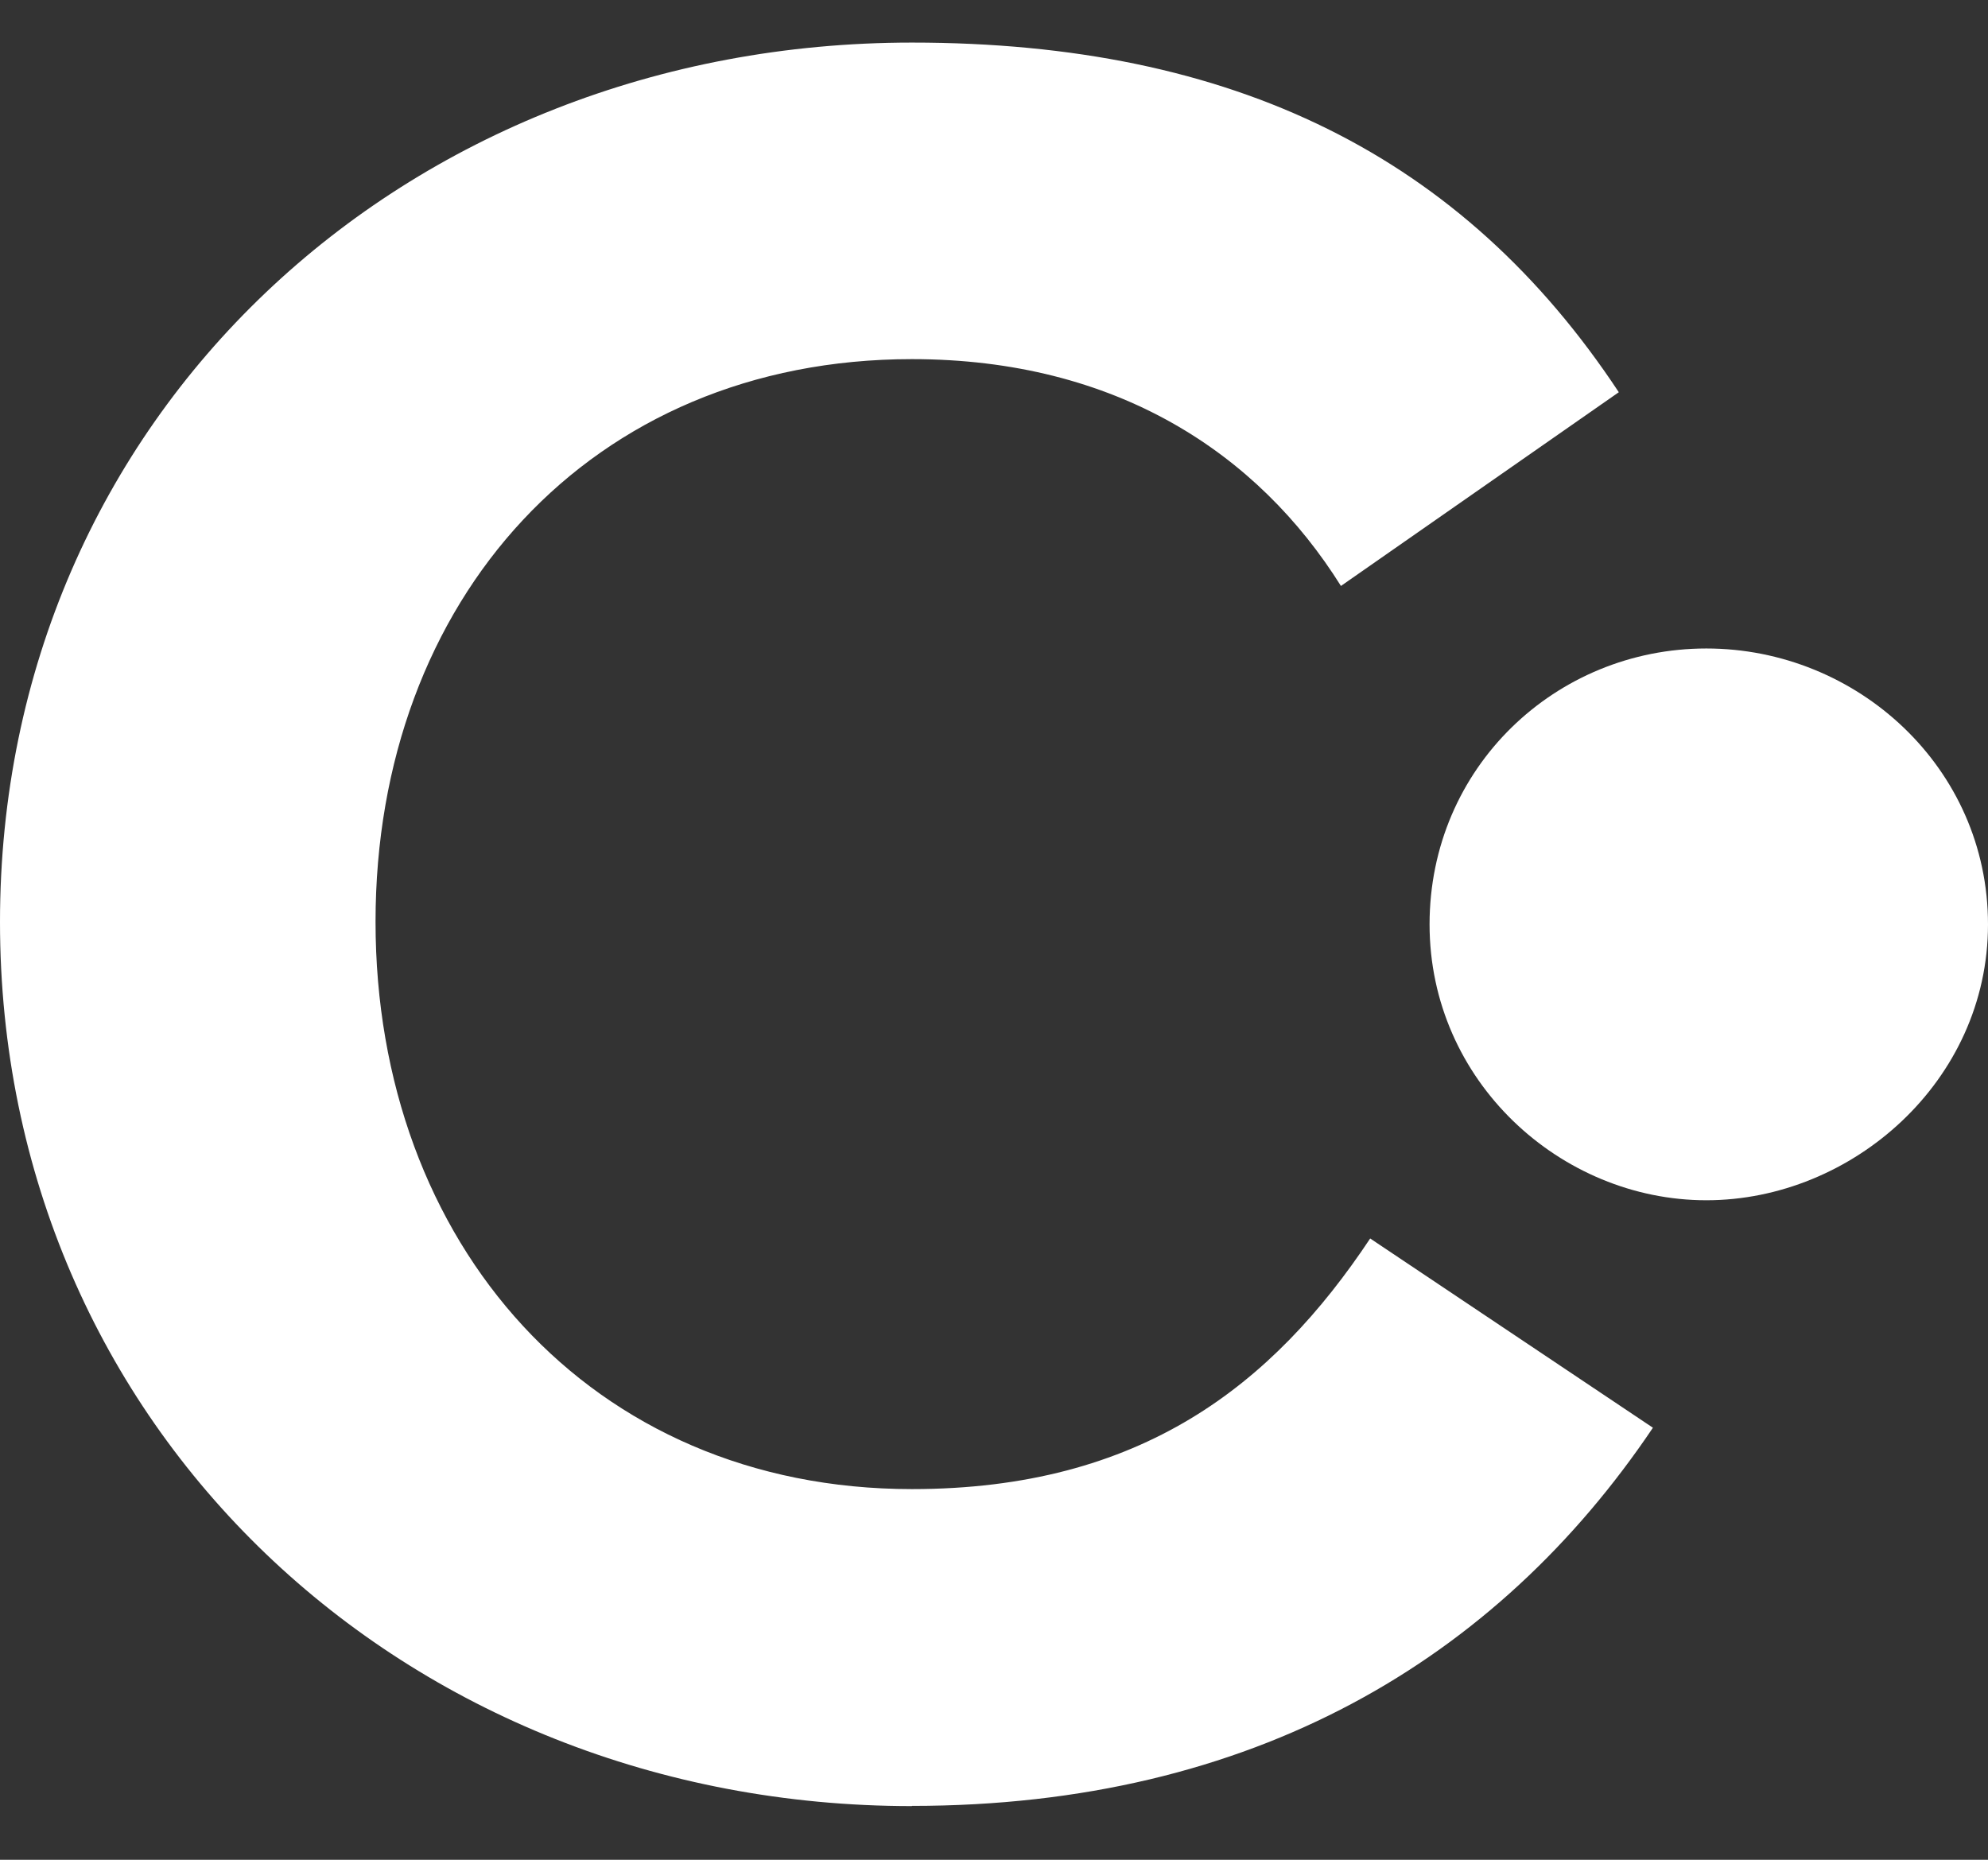
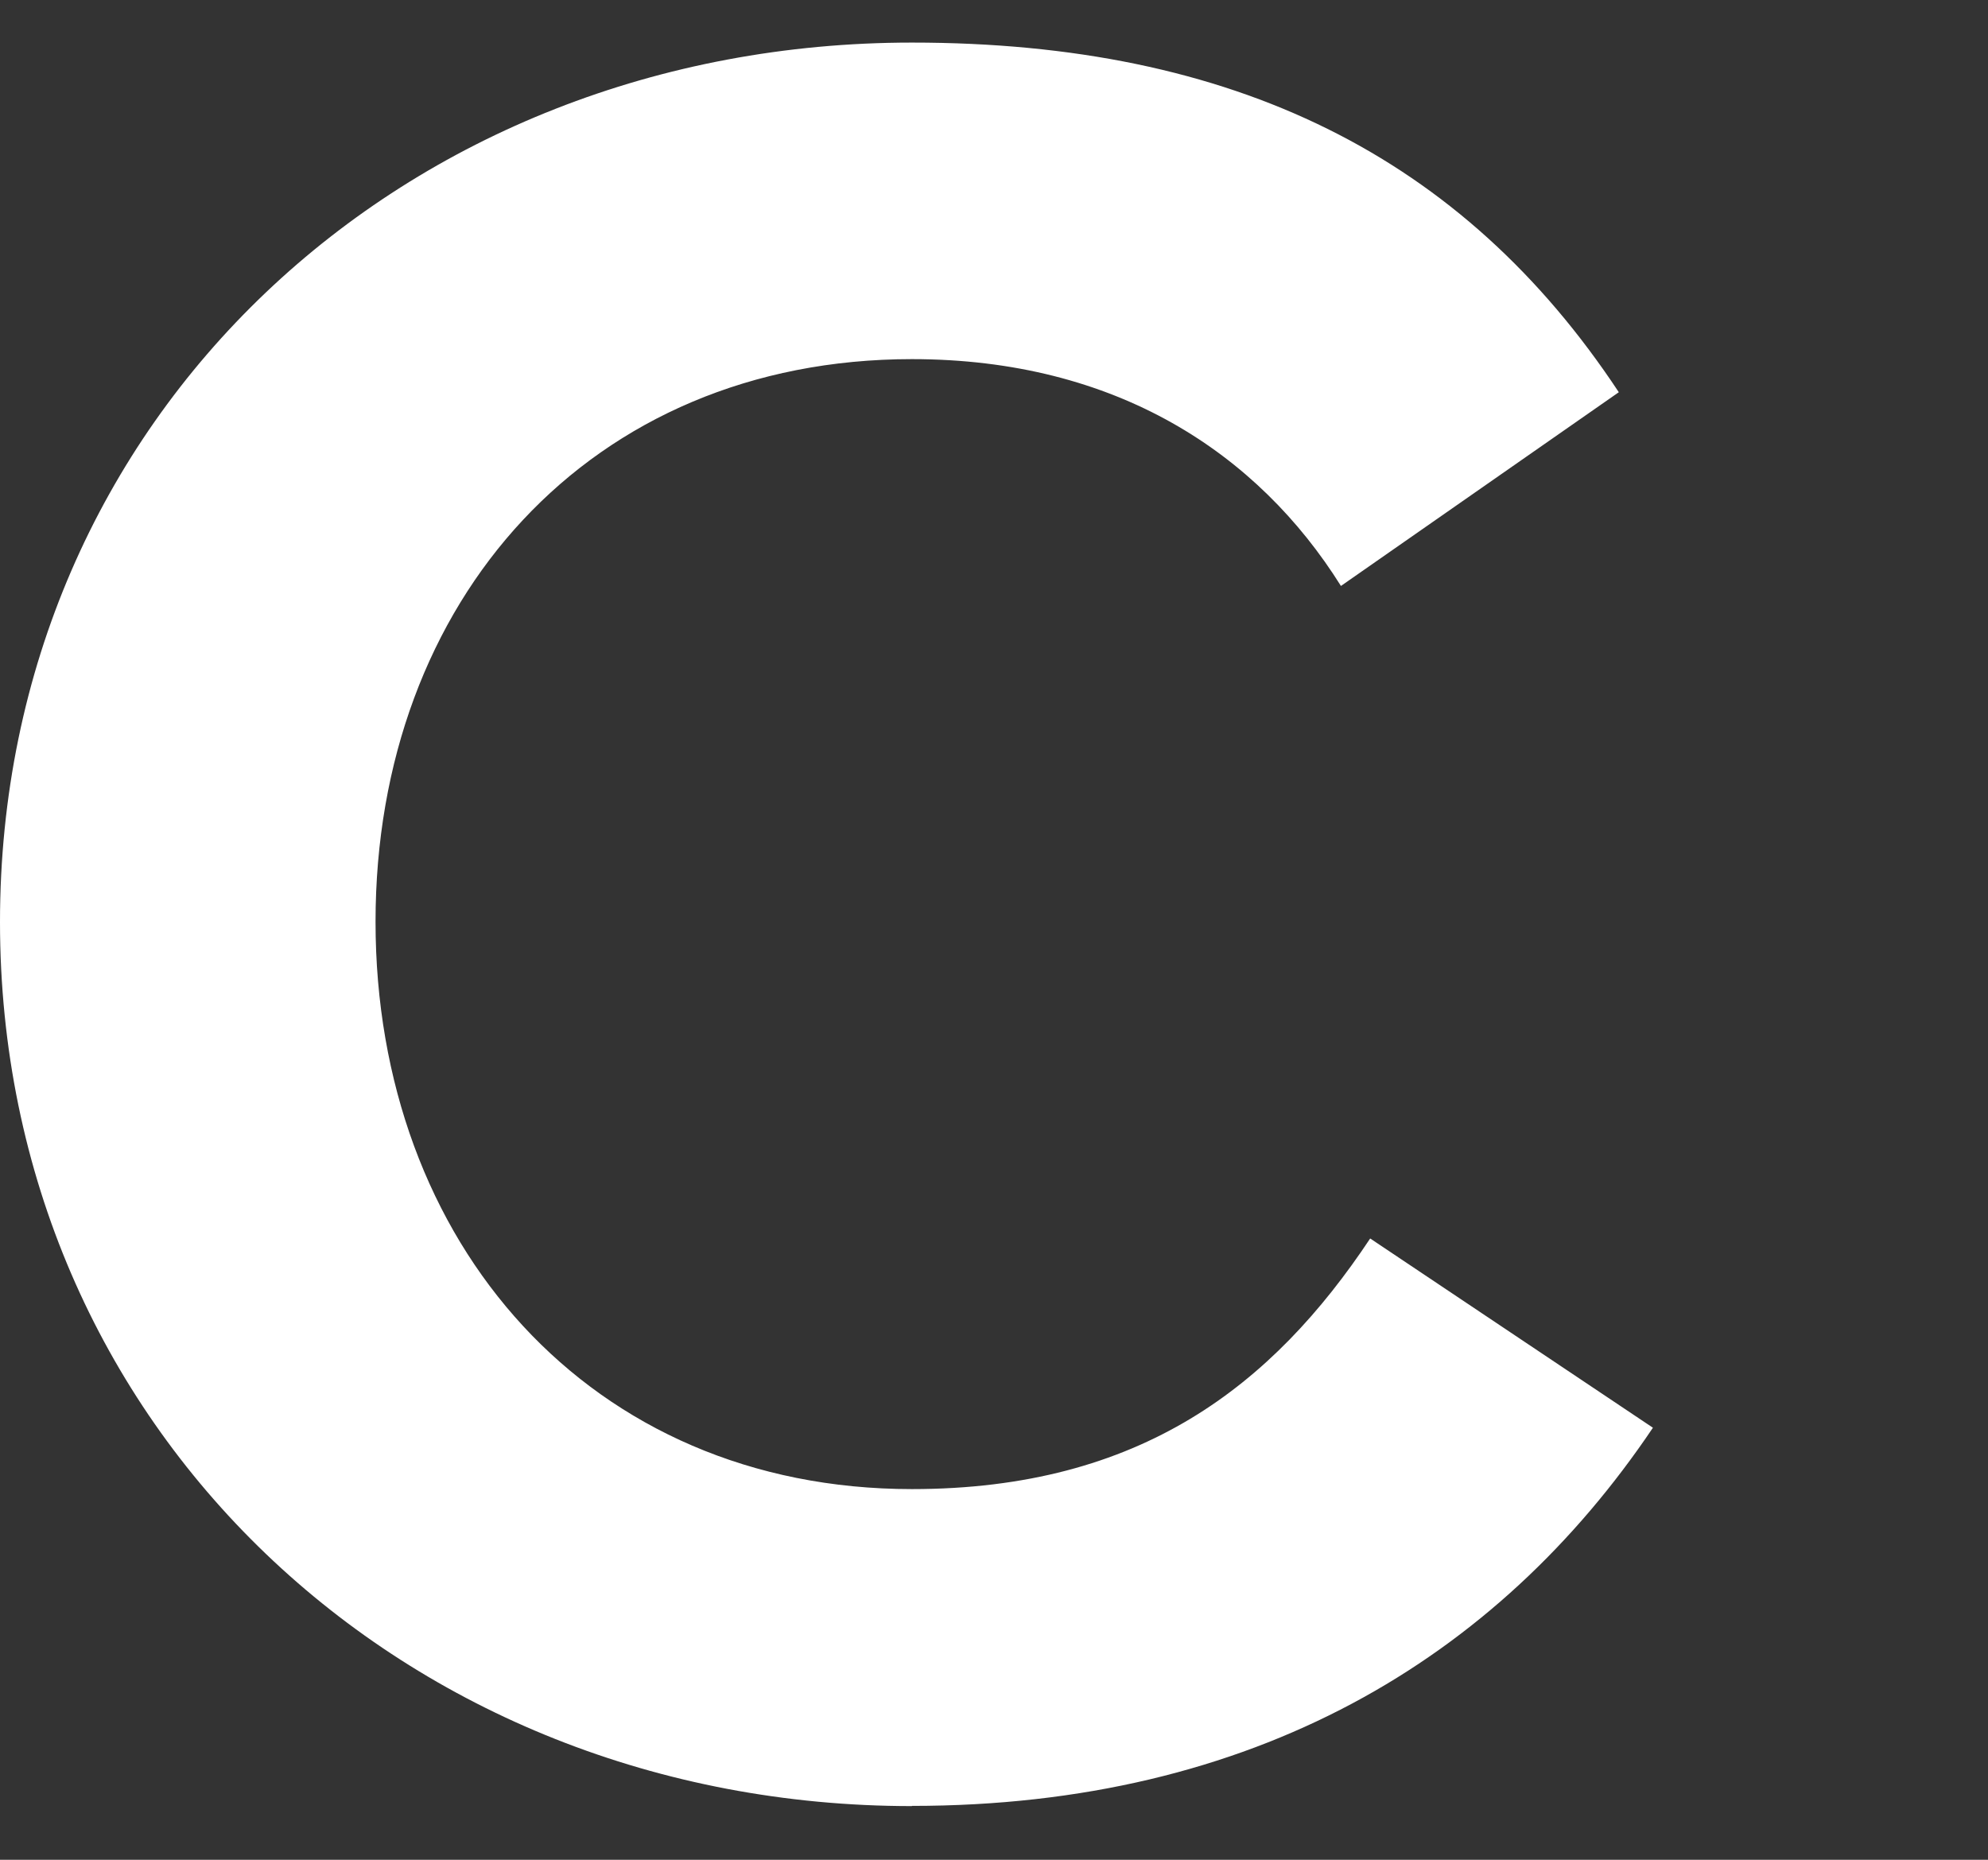
<svg xmlns="http://www.w3.org/2000/svg" width="31" height="29" viewBox="0 0 31 29" fill="none">
  <rect x="0" y="0" width="31" height="29" fill="#333333" stroke="none" />
  <path d="M14.22 28.16C19.54 28.16 23.345 25.874 25.775 22.263L21.366 19.312C19.846 21.598 17.791 23.22 14.22 23.22C9.202 23.22 5.856 19.387 5.856 14.373C5.856 9.359 9.202 5.6 14.22 5.6C17.412 5.6 19.617 7.073 20.91 9.137L25.243 6.116C22.809 2.434 19.238 0.664 14.22 0.664C6.312 0.664 0 6.487 0 14.377C0 22.266 6.312 28.163 14.22 28.163" fill="white" />
-   <path d="M26.608 18.716C28.88 18.716 31 16.86 31 14.414C31 11.968 28.957 10.112 26.608 10.112C24.259 10.112 22.292 11.968 22.292 14.414C22.292 16.86 24.336 18.716 26.608 18.716Z" fill="white" />
</svg>